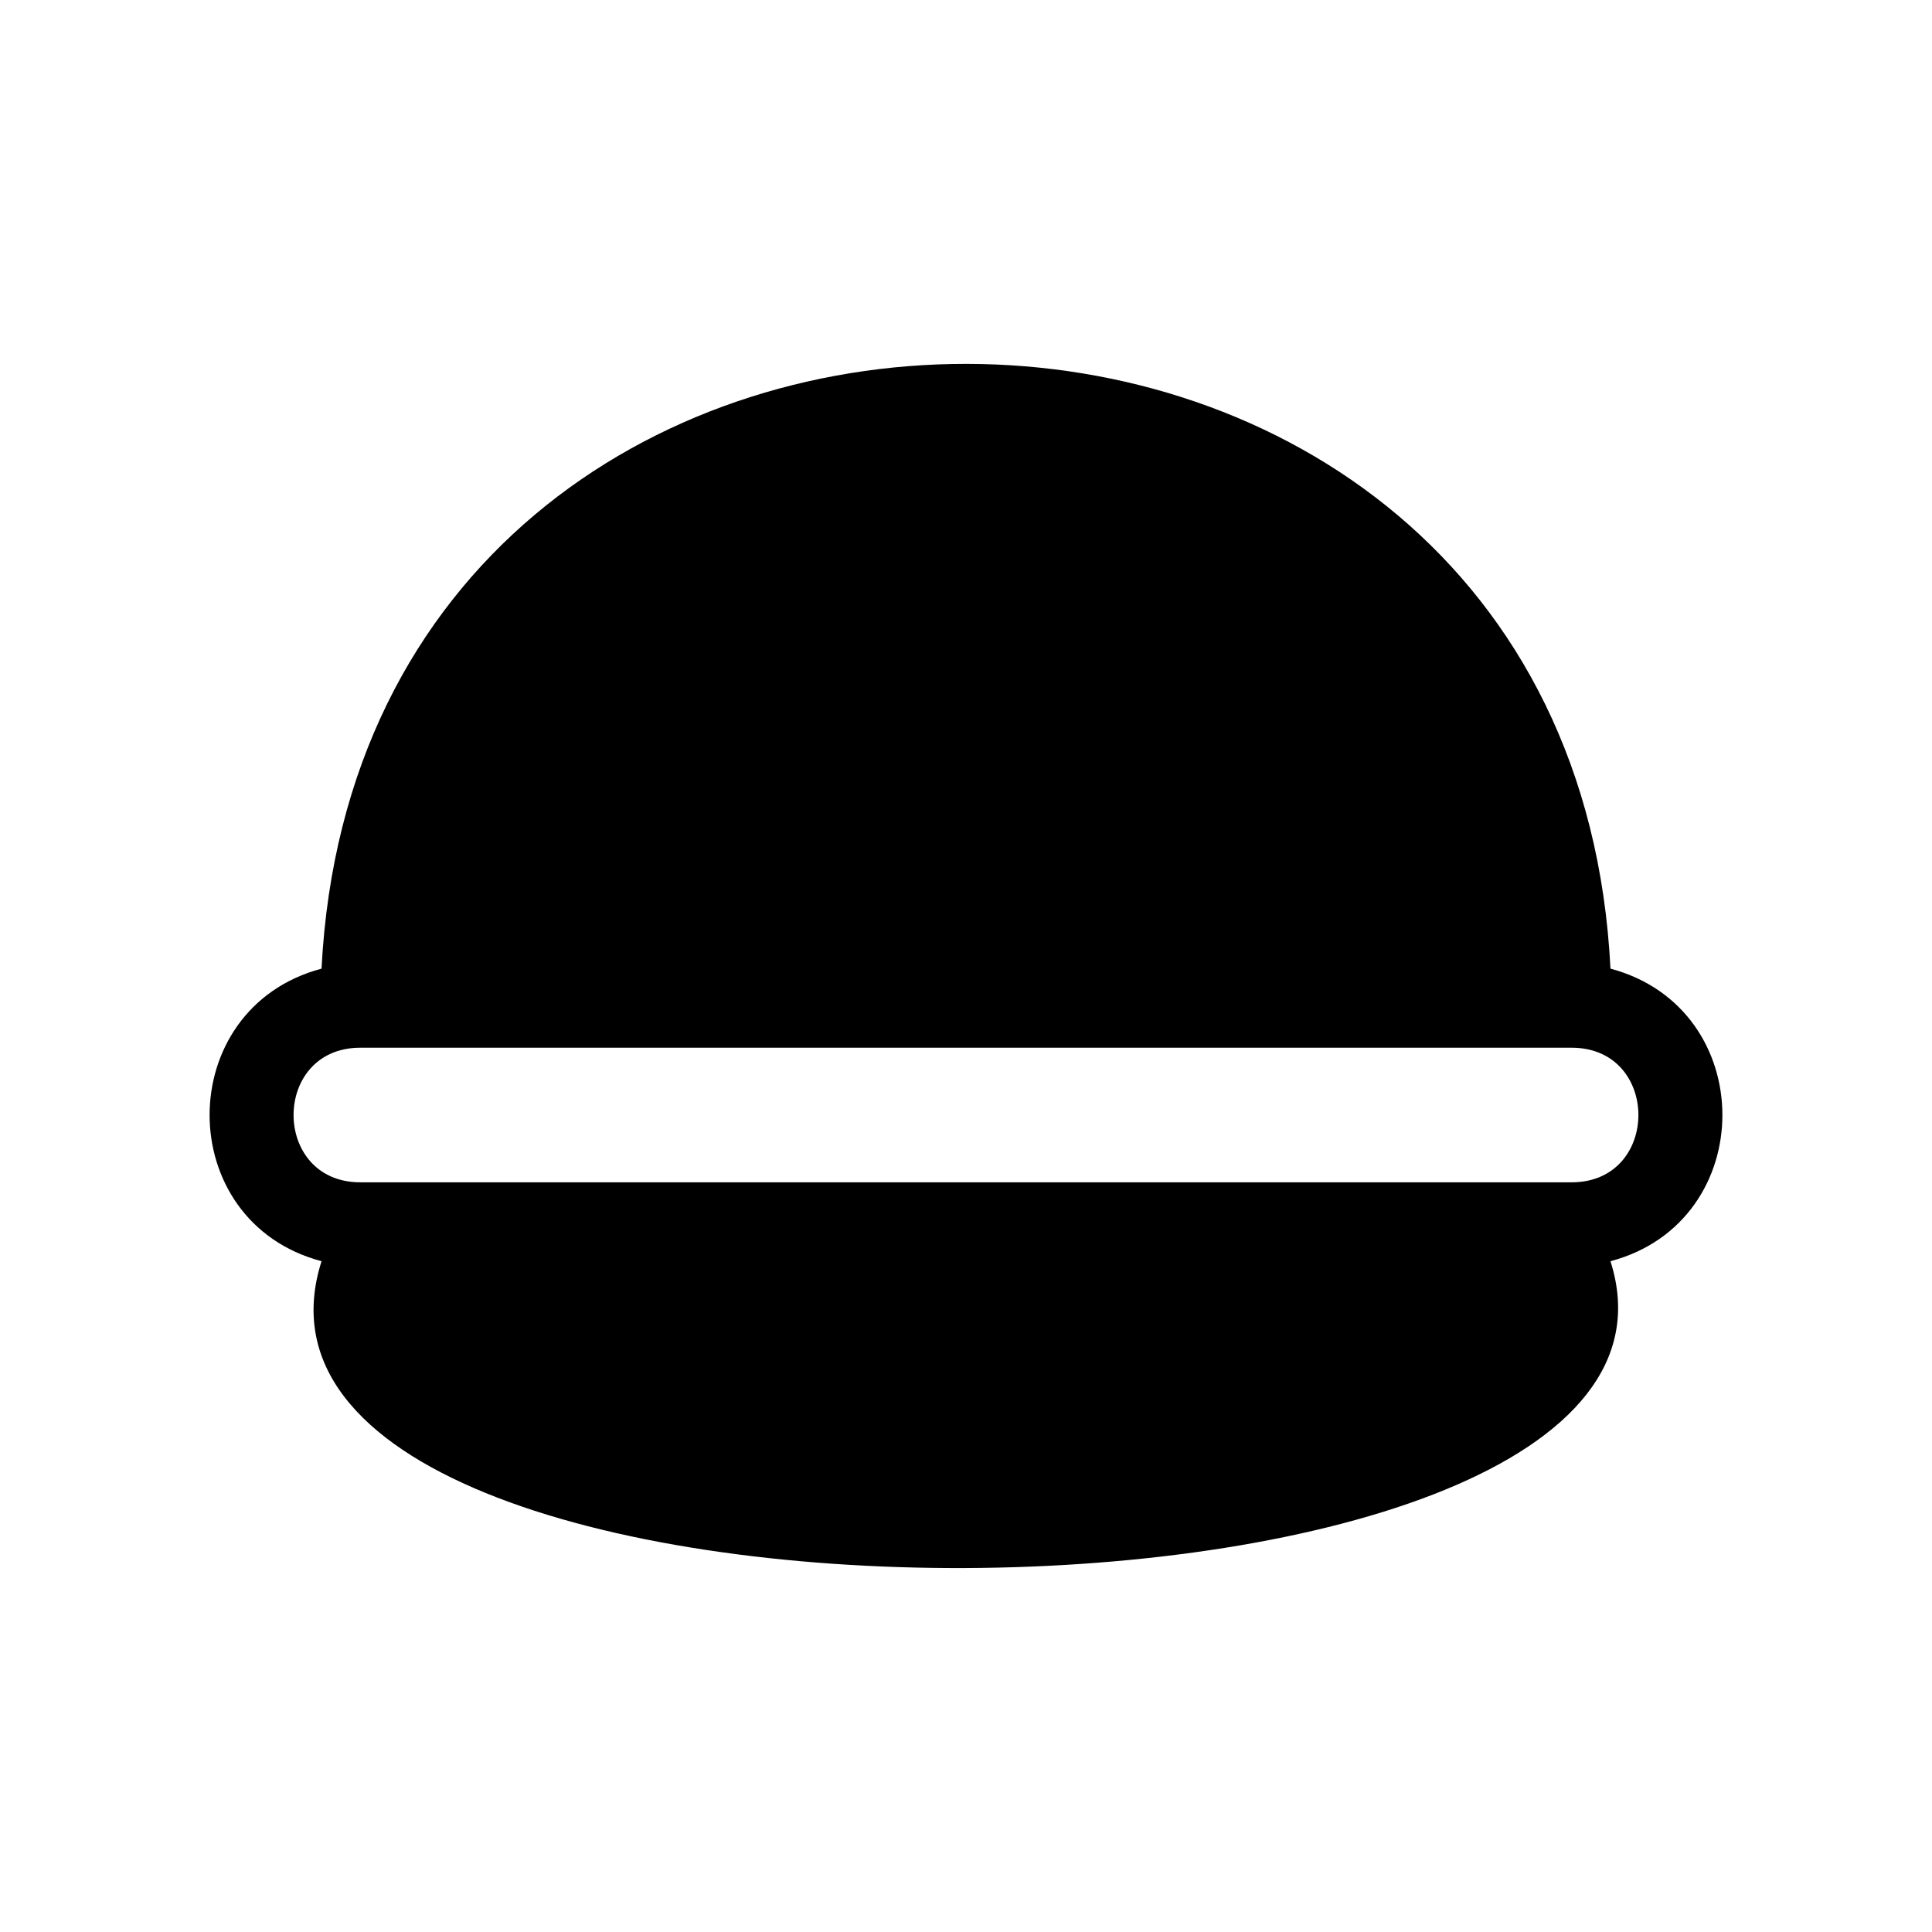
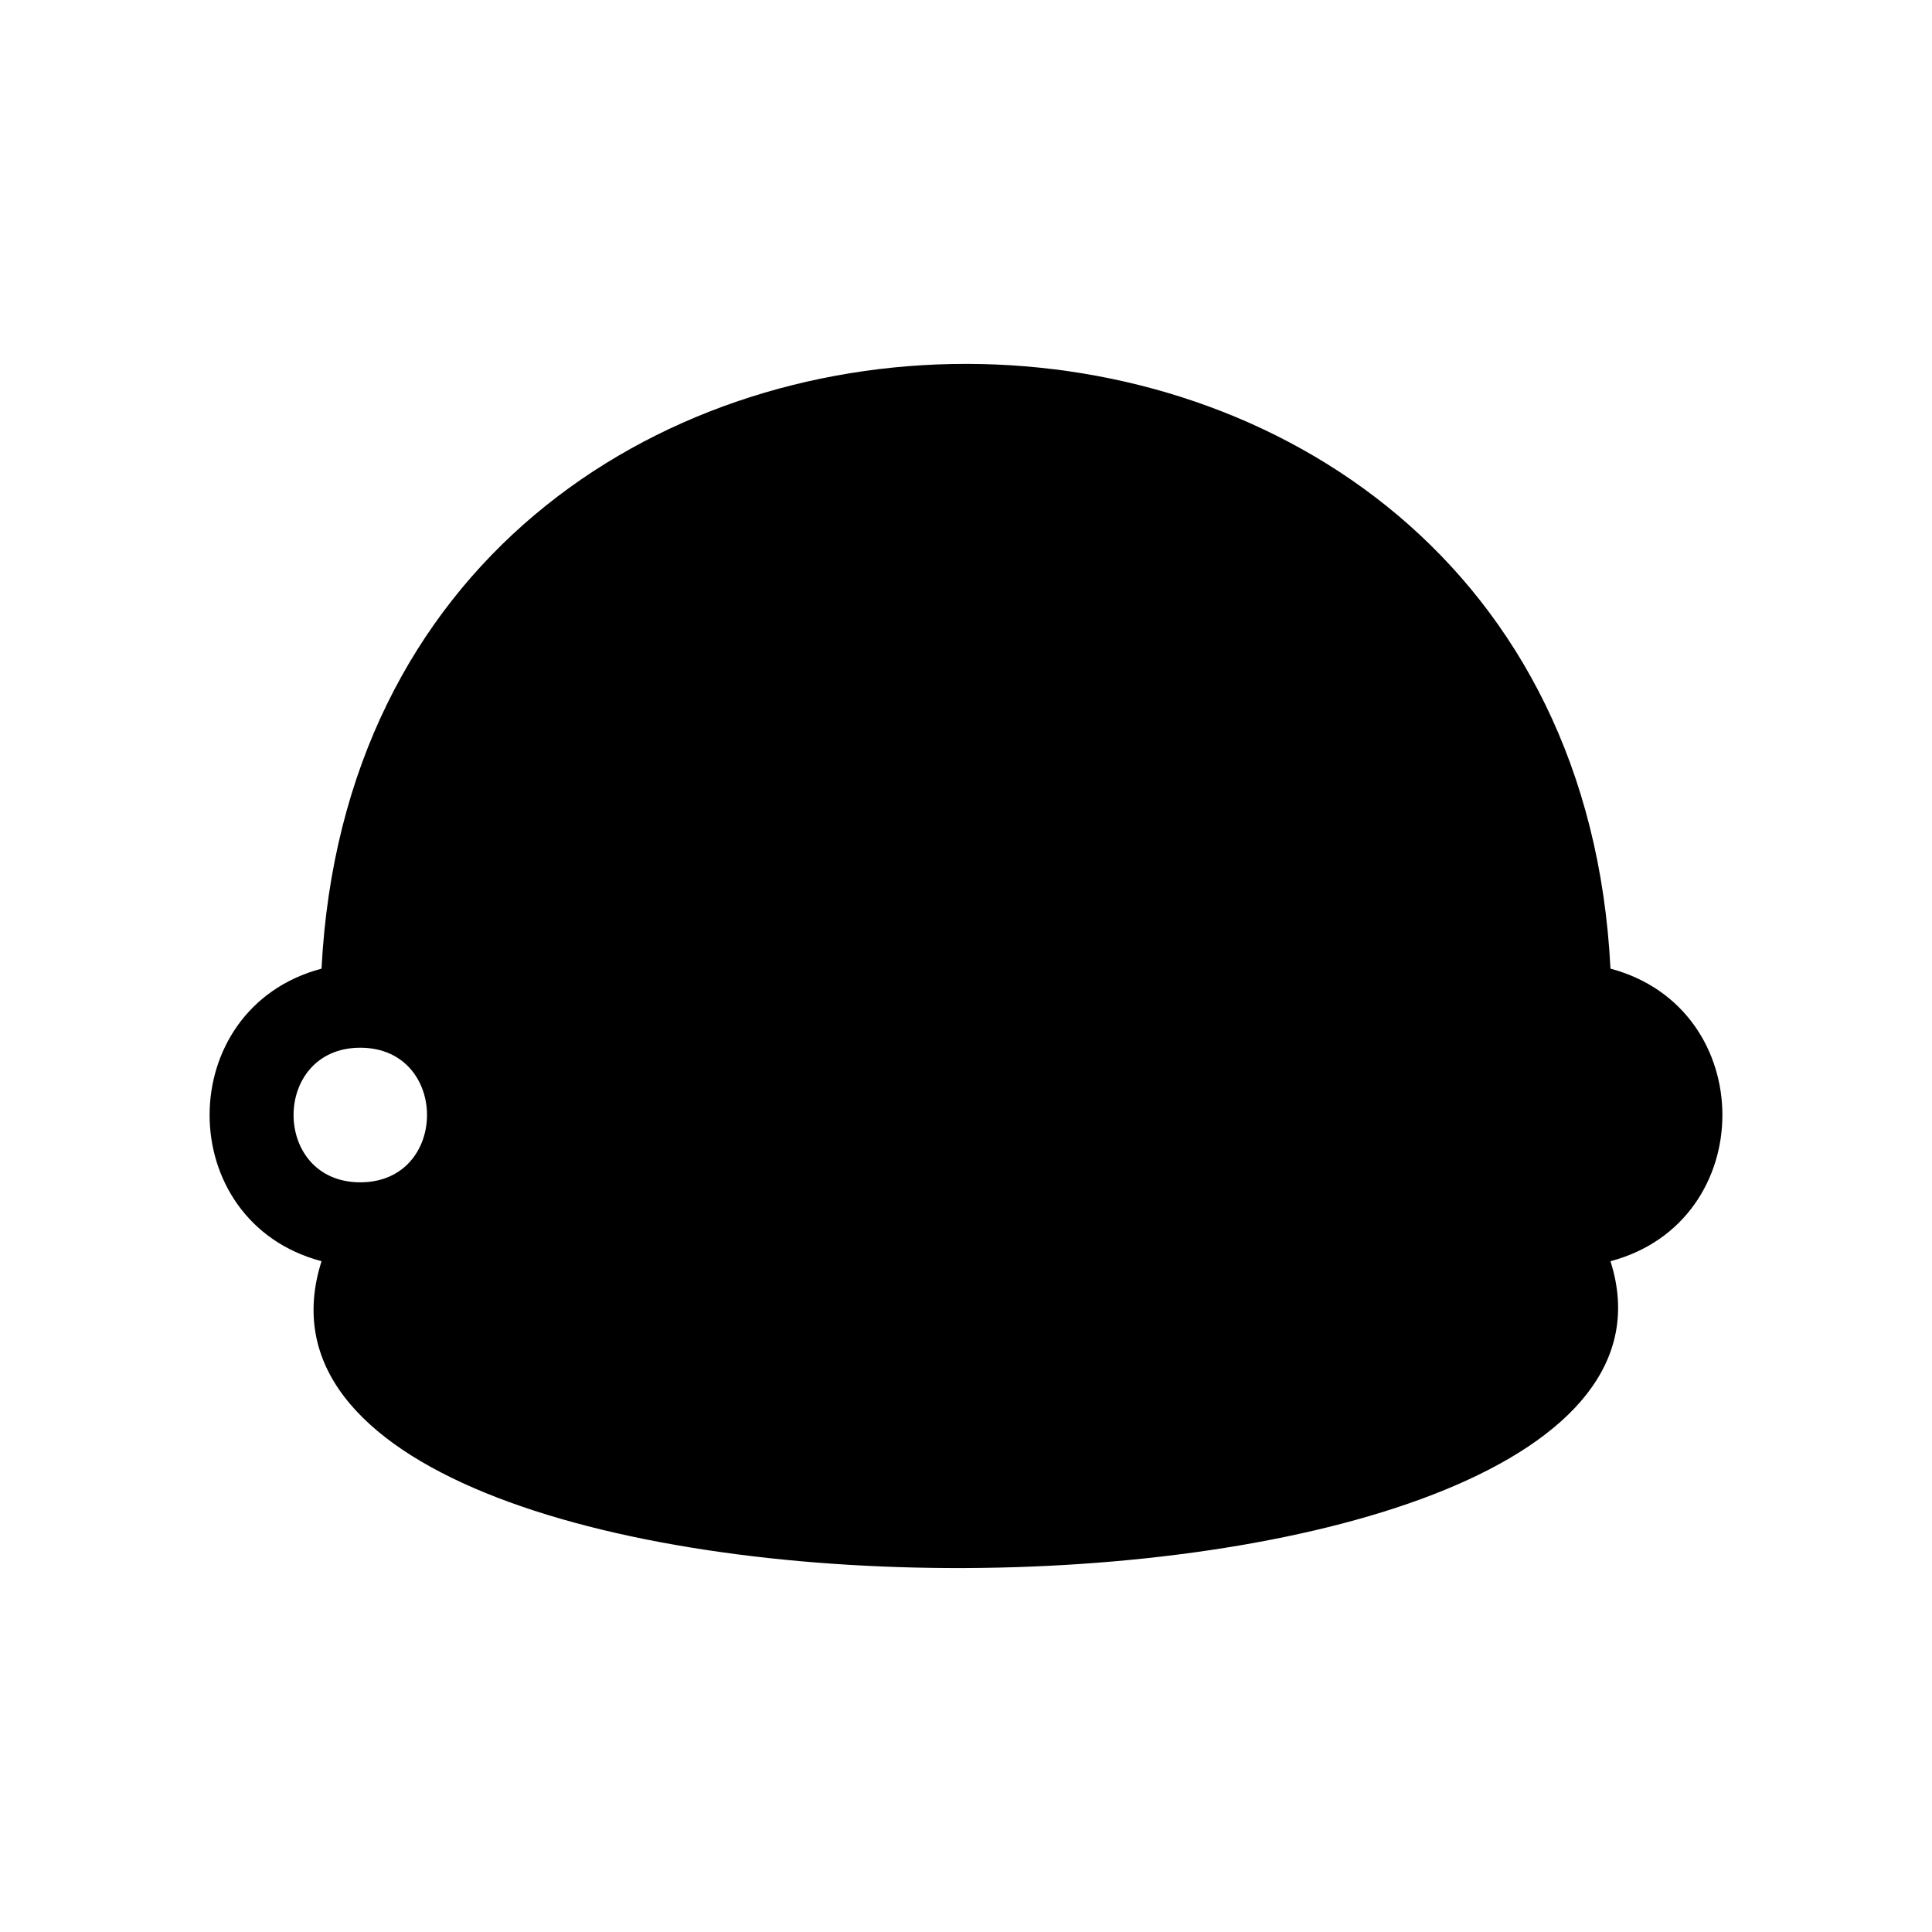
<svg xmlns="http://www.w3.org/2000/svg" fill="#000000" width="800px" height="800px" version="1.1" viewBox="144 144 512 512">
-   <path d="m229.21 400.7c10.984-213.97 330.9-213.41 341.58 0 39.551 10.531 39.551 67.059 0 77.535 34.207 106.96-376.55 109.88-341.58 0-39.551-10.48-39.551-67.008 0-77.535zm331.3 20.957h-321.03c-23.578 0-23.578 35.668 0 35.668h321.03c23.578 0 23.578-35.668 0-35.668z" fill-rule="evenodd" />
+   <path d="m229.21 400.7c10.984-213.97 330.9-213.41 341.58 0 39.551 10.531 39.551 67.059 0 77.535 34.207 106.96-376.55 109.88-341.58 0-39.551-10.48-39.551-67.008 0-77.535zm331.3 20.957h-321.03c-23.578 0-23.578 35.668 0 35.668c23.578 0 23.578-35.668 0-35.668z" fill-rule="evenodd" />
</svg>